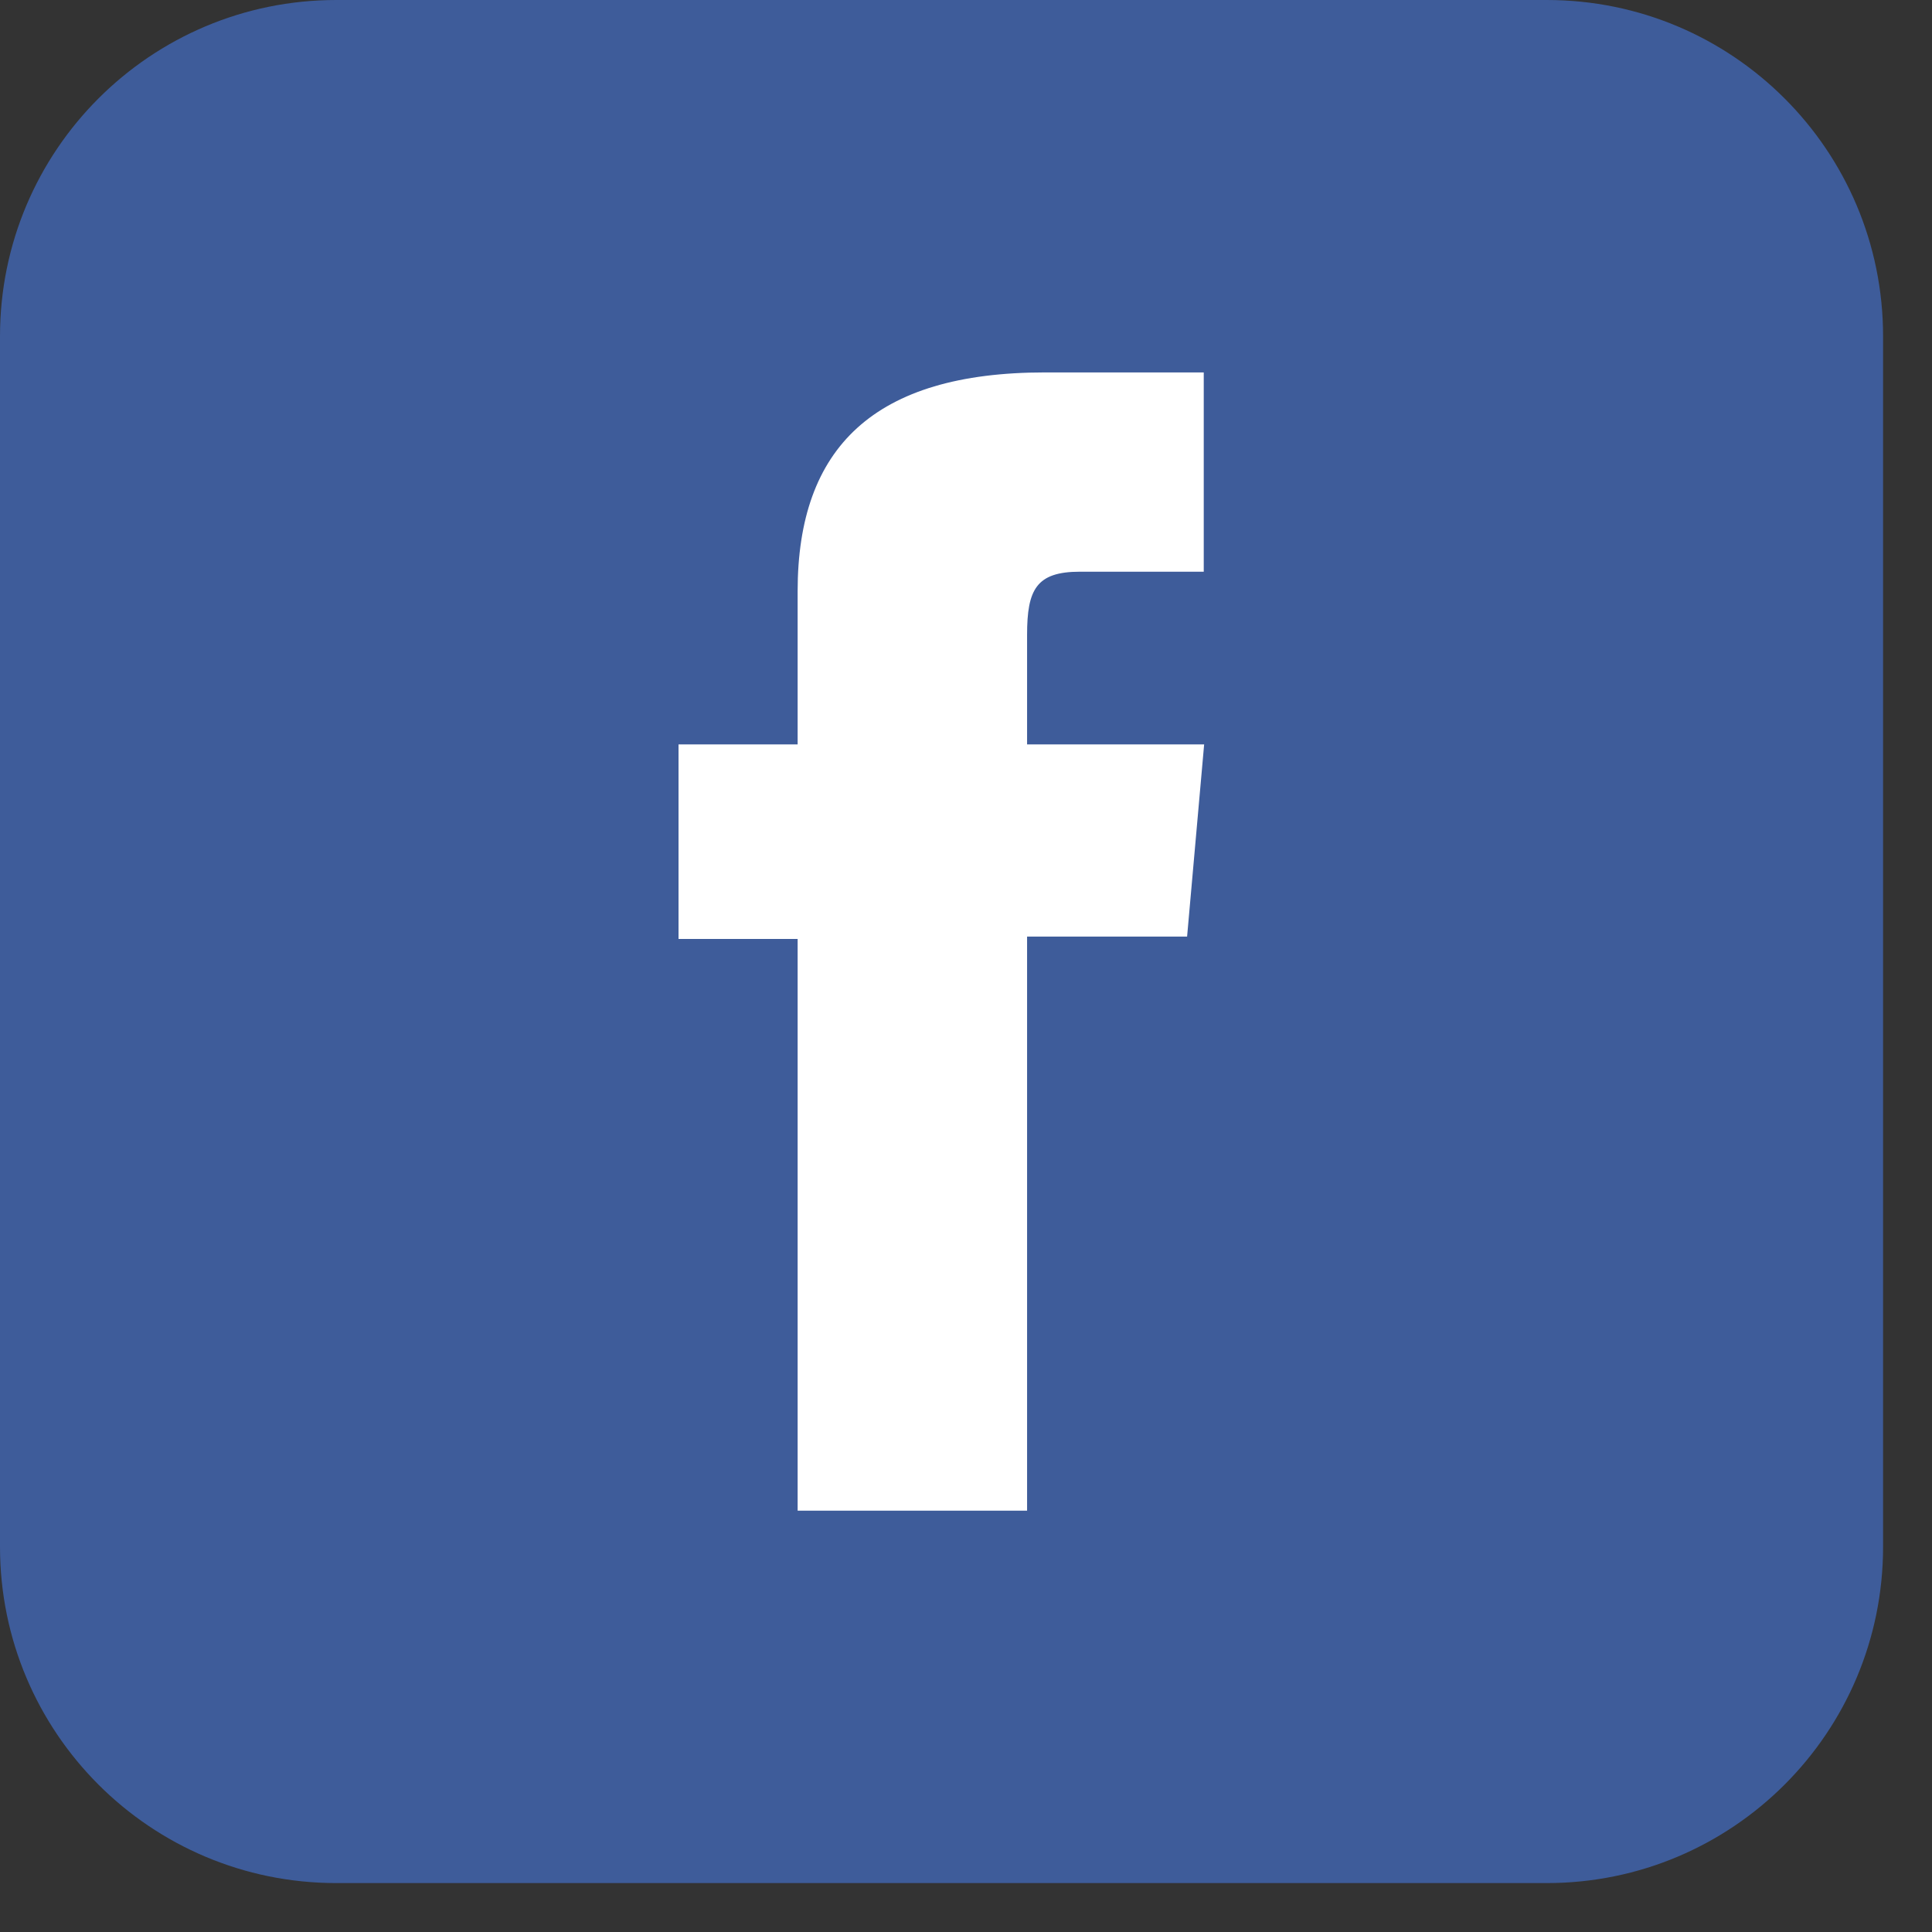
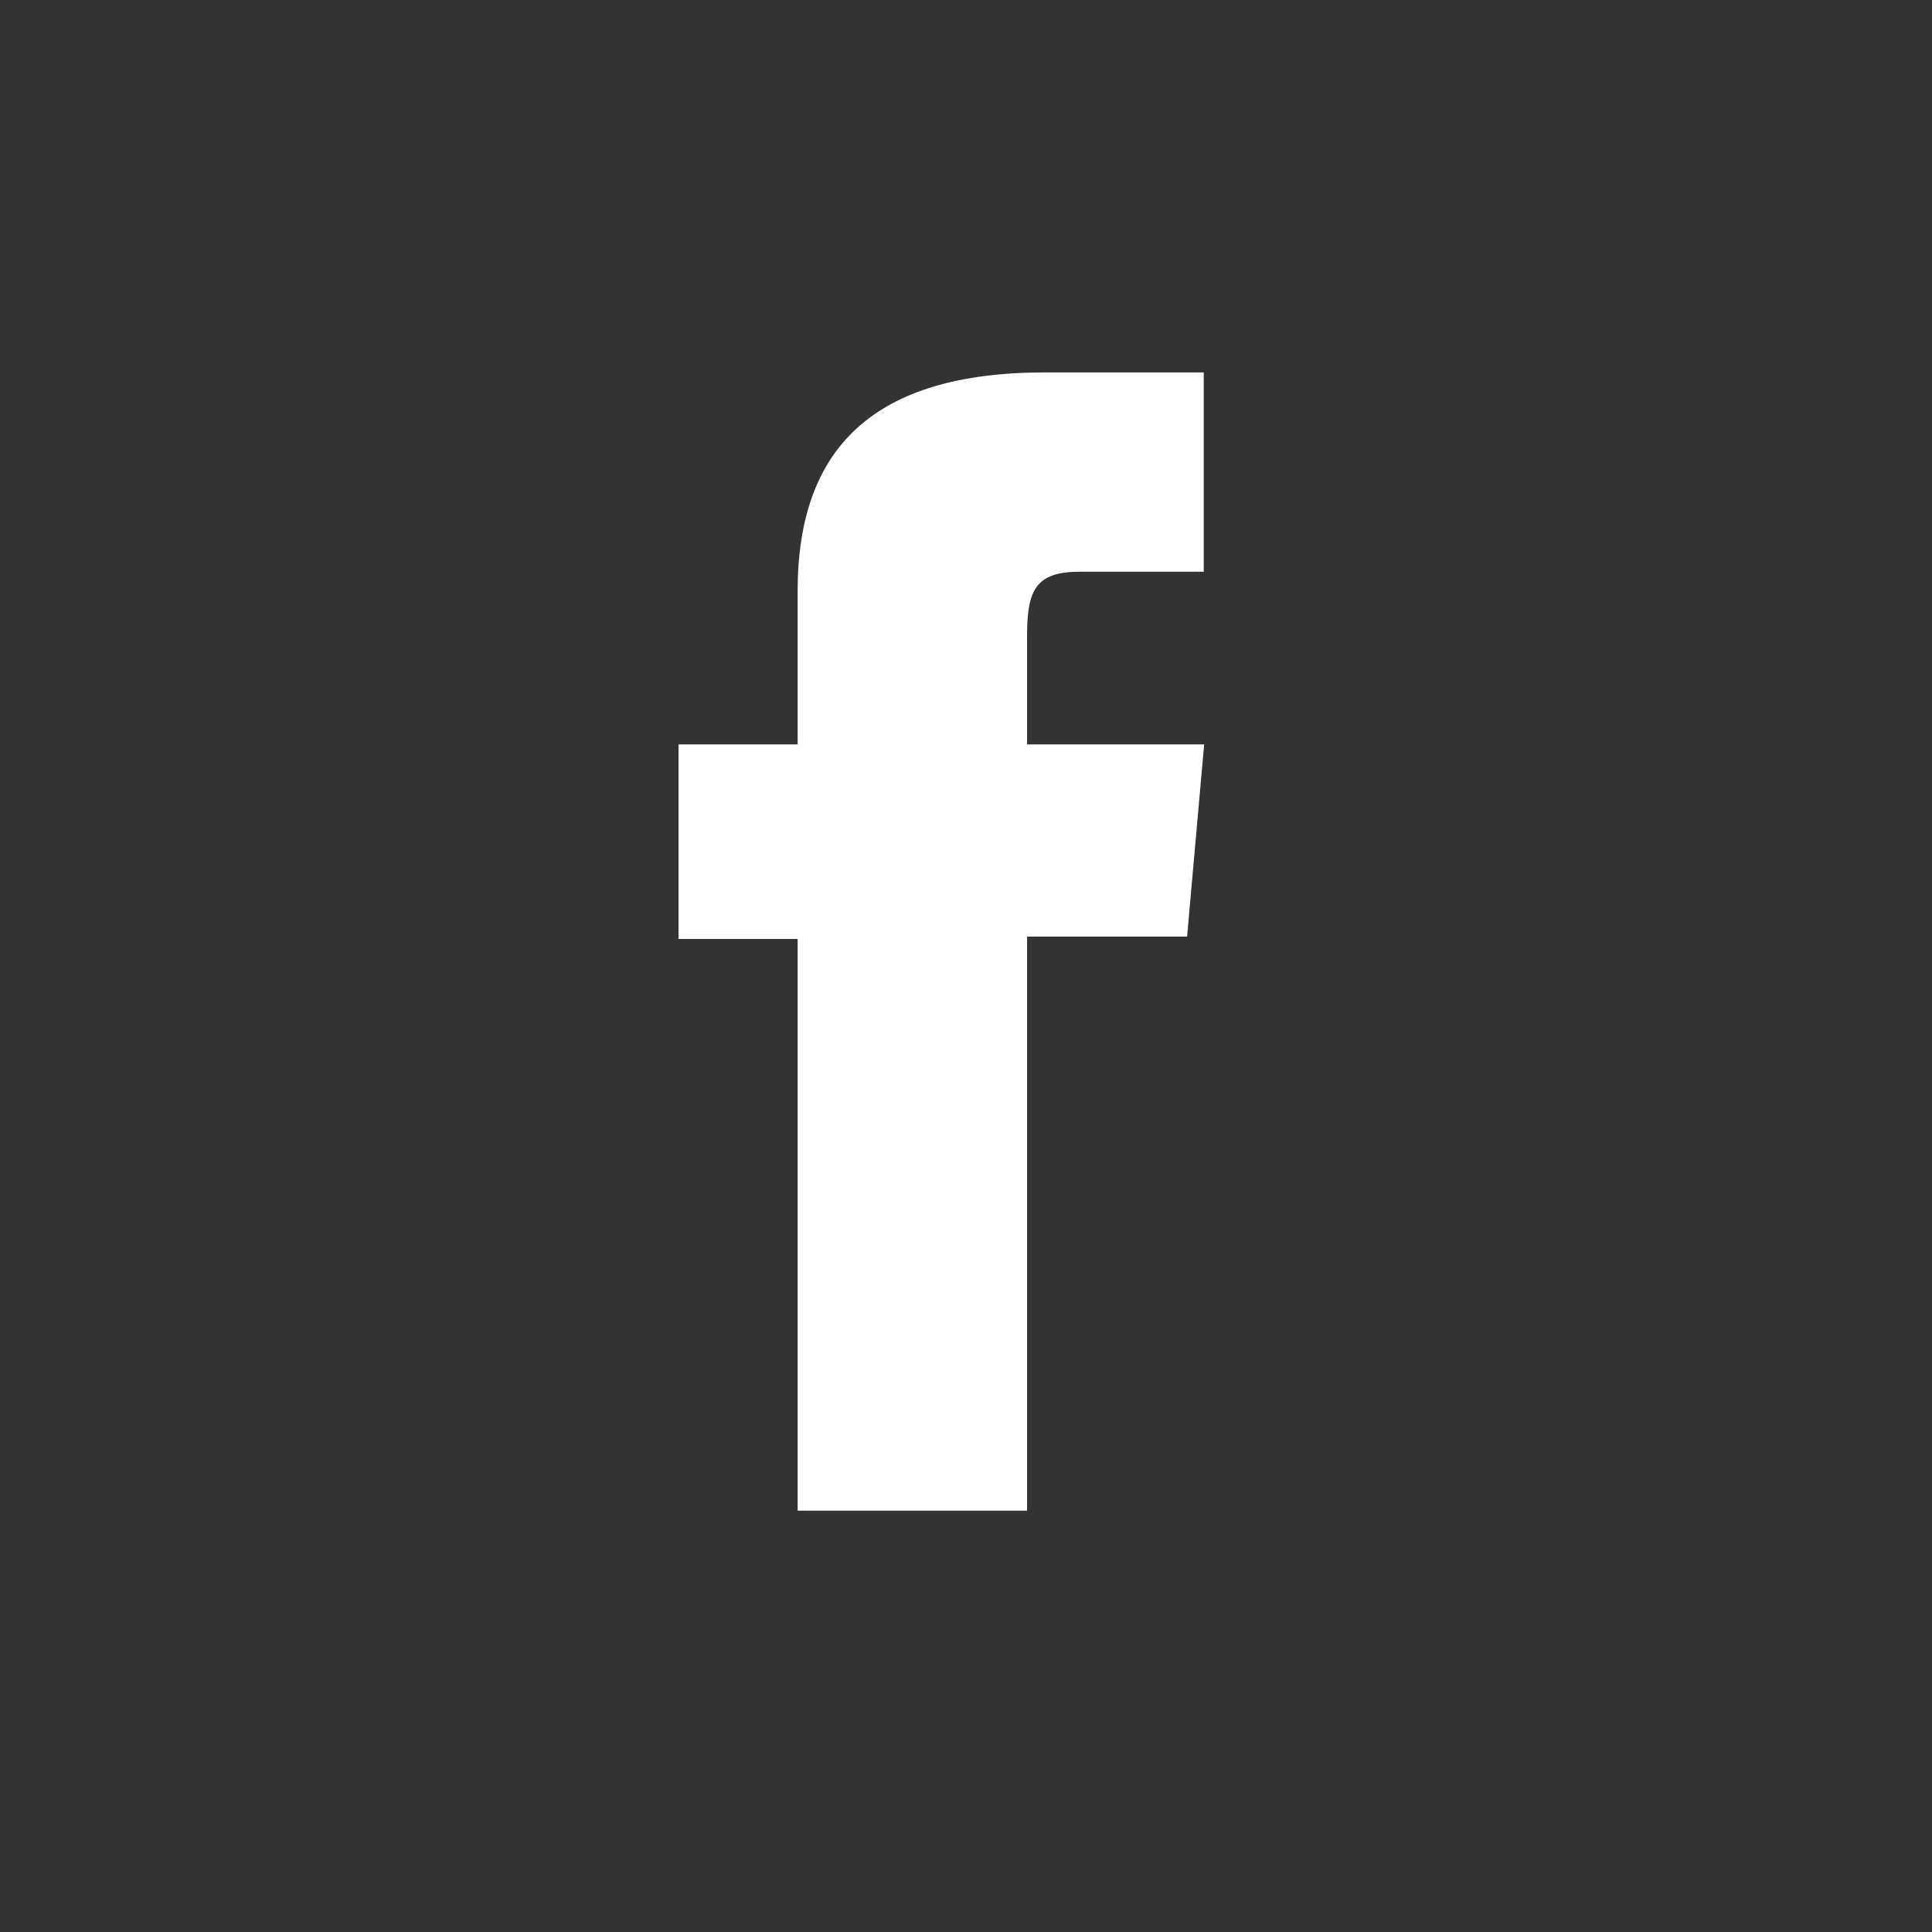
<svg xmlns="http://www.w3.org/2000/svg" width="34" height="34" viewBox="0 0 34 34" fill="none">
  <rect x="0" y="0" width="34" height="34" fill="#333333" stroke="none" />
-   <path d="M27.221 33.139H5.918C2.648 33.139 0 30.491 0 27.221V5.918C0 2.648 2.648 0 5.918 0H27.221C30.491 0 33.139 2.648 33.139 5.918V27.221C33.139 30.491 30.491 33.139 27.221 33.139Z" fill="#3E5C9A" />
  <path d="M14.044 26.585H18.075V16.482H20.891L21.191 13.1H18.075C18.075 13.1 18.075 11.836 18.075 11.172C18.075 10.376 18.236 10.061 19.005 10.061C19.626 10.061 21.184 10.061 21.184 10.061V6.554C21.184 6.554 18.886 6.554 18.39 6.554C15.385 6.554 14.037 7.874 14.037 10.403C14.037 12.604 14.037 13.1 14.037 13.1H11.941V16.524H14.037V26.585H14.044Z" fill="white" />
</svg>